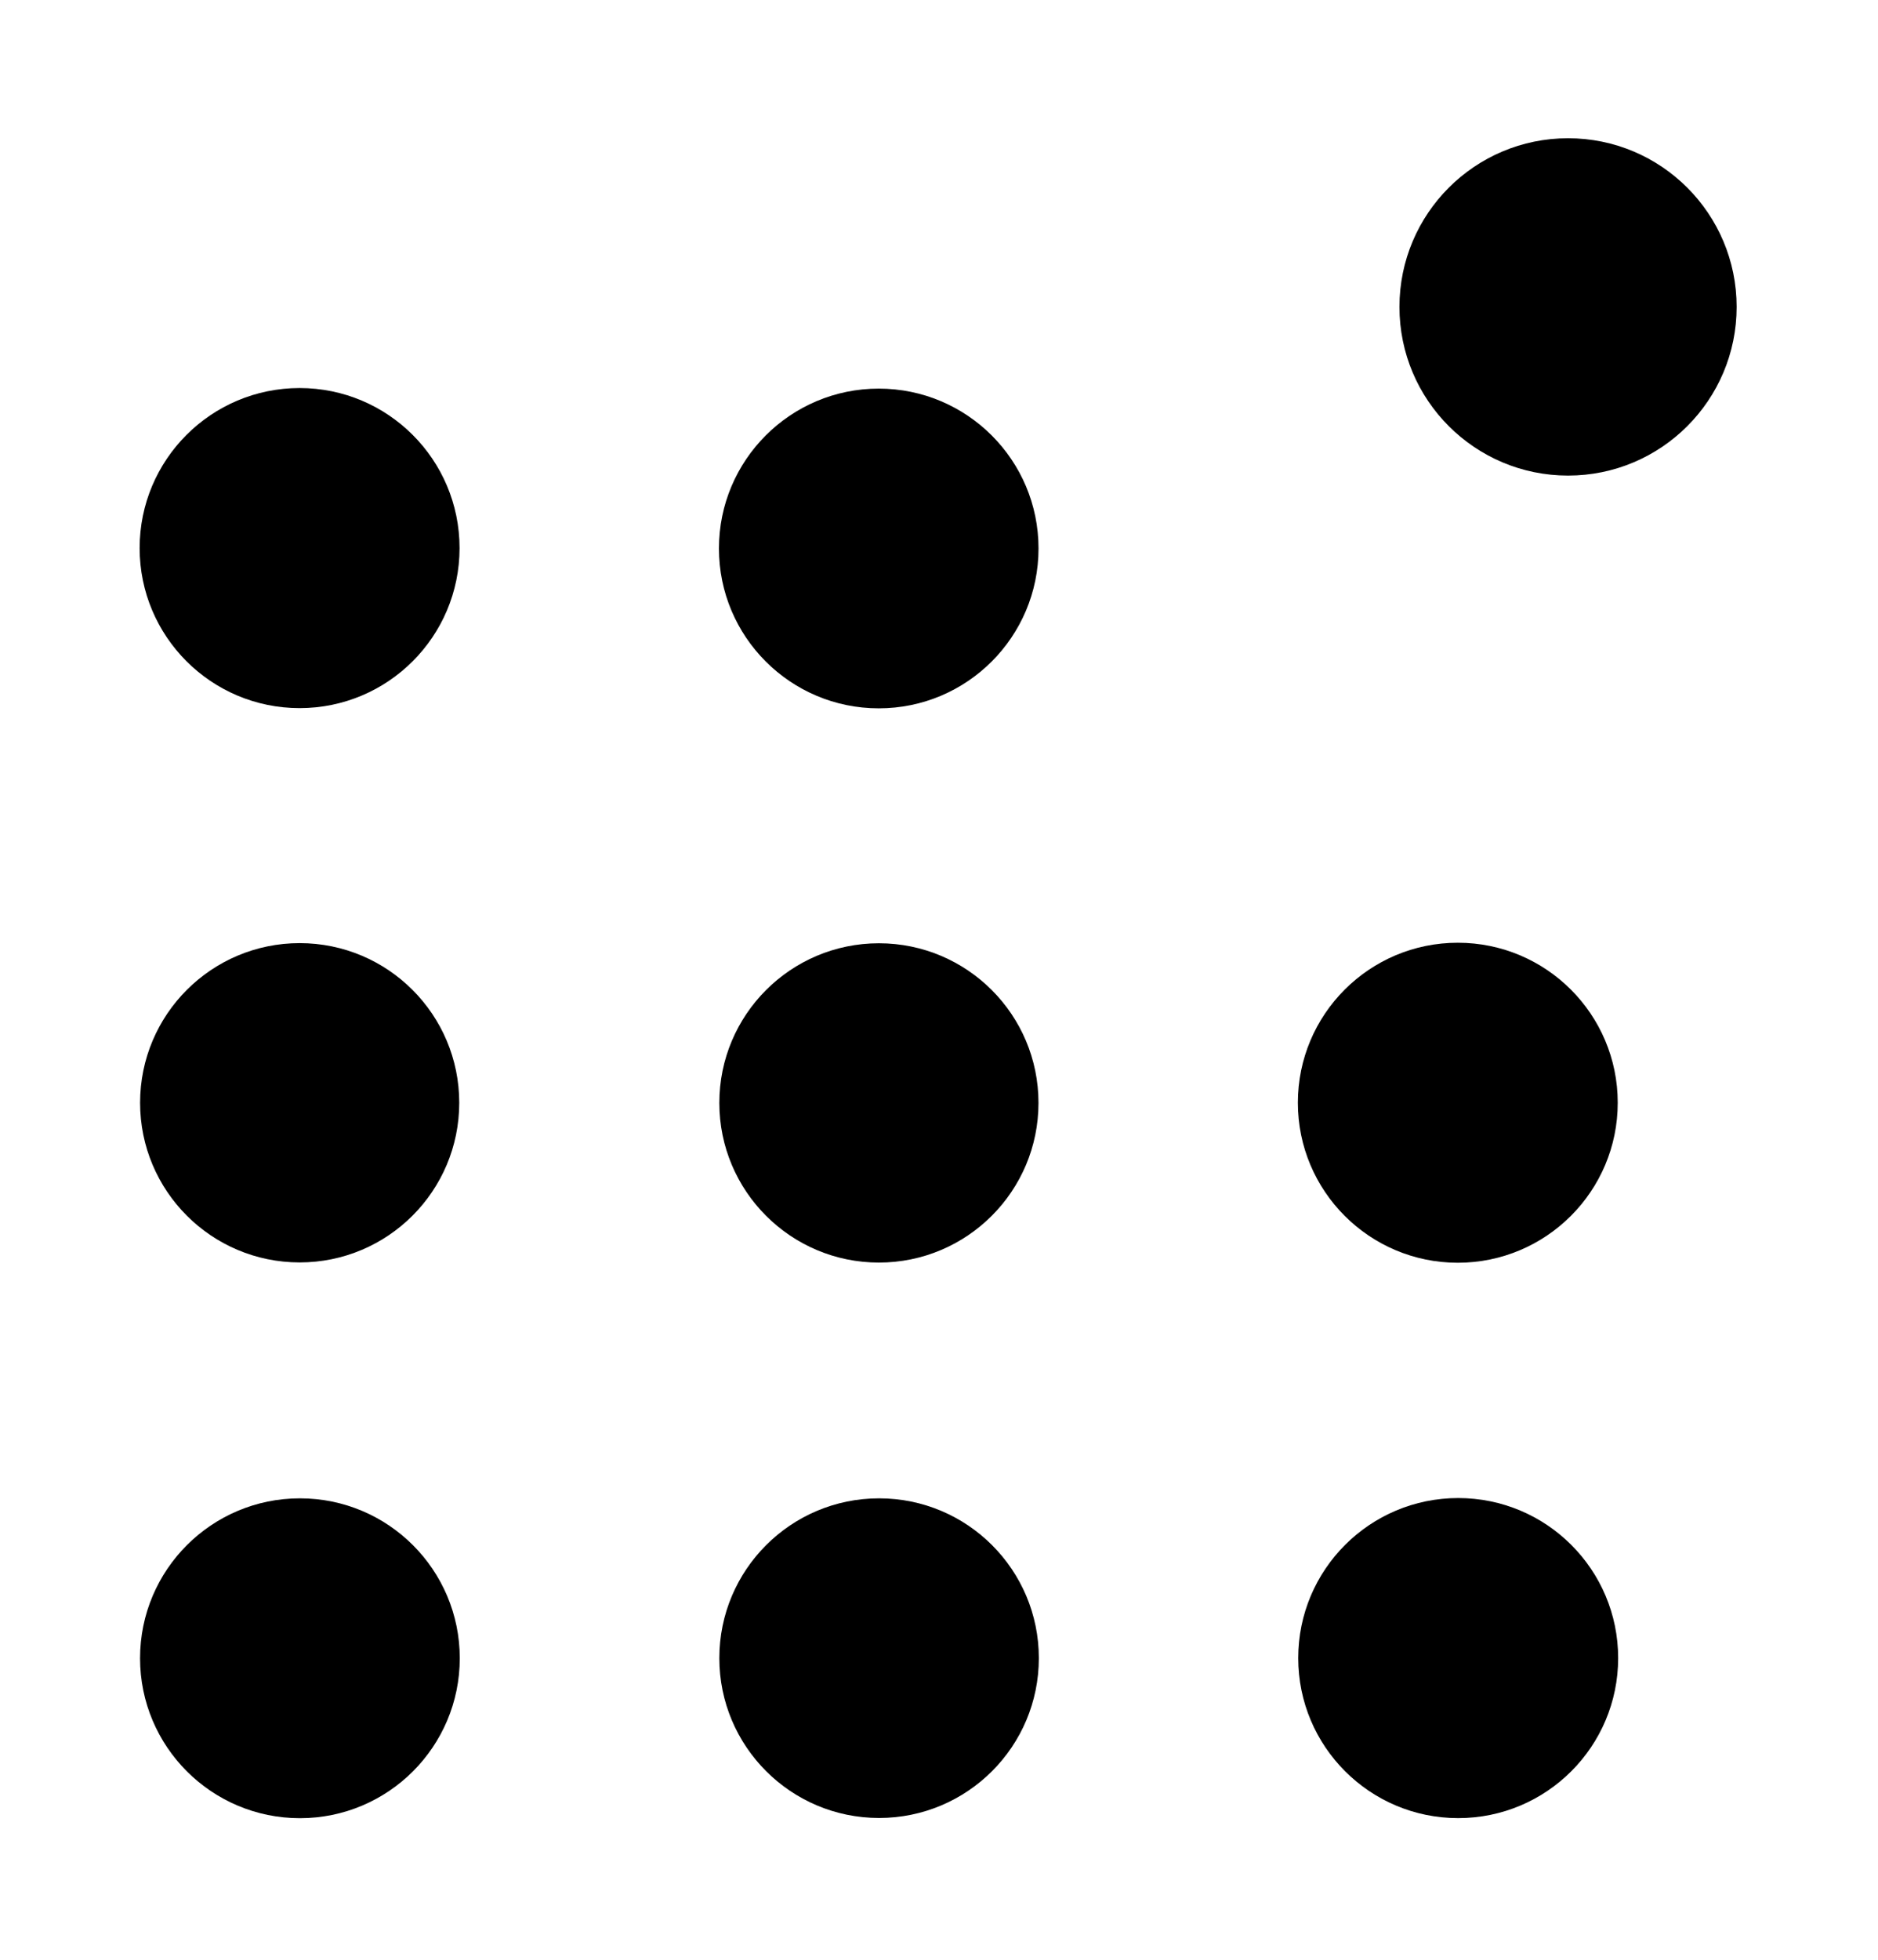
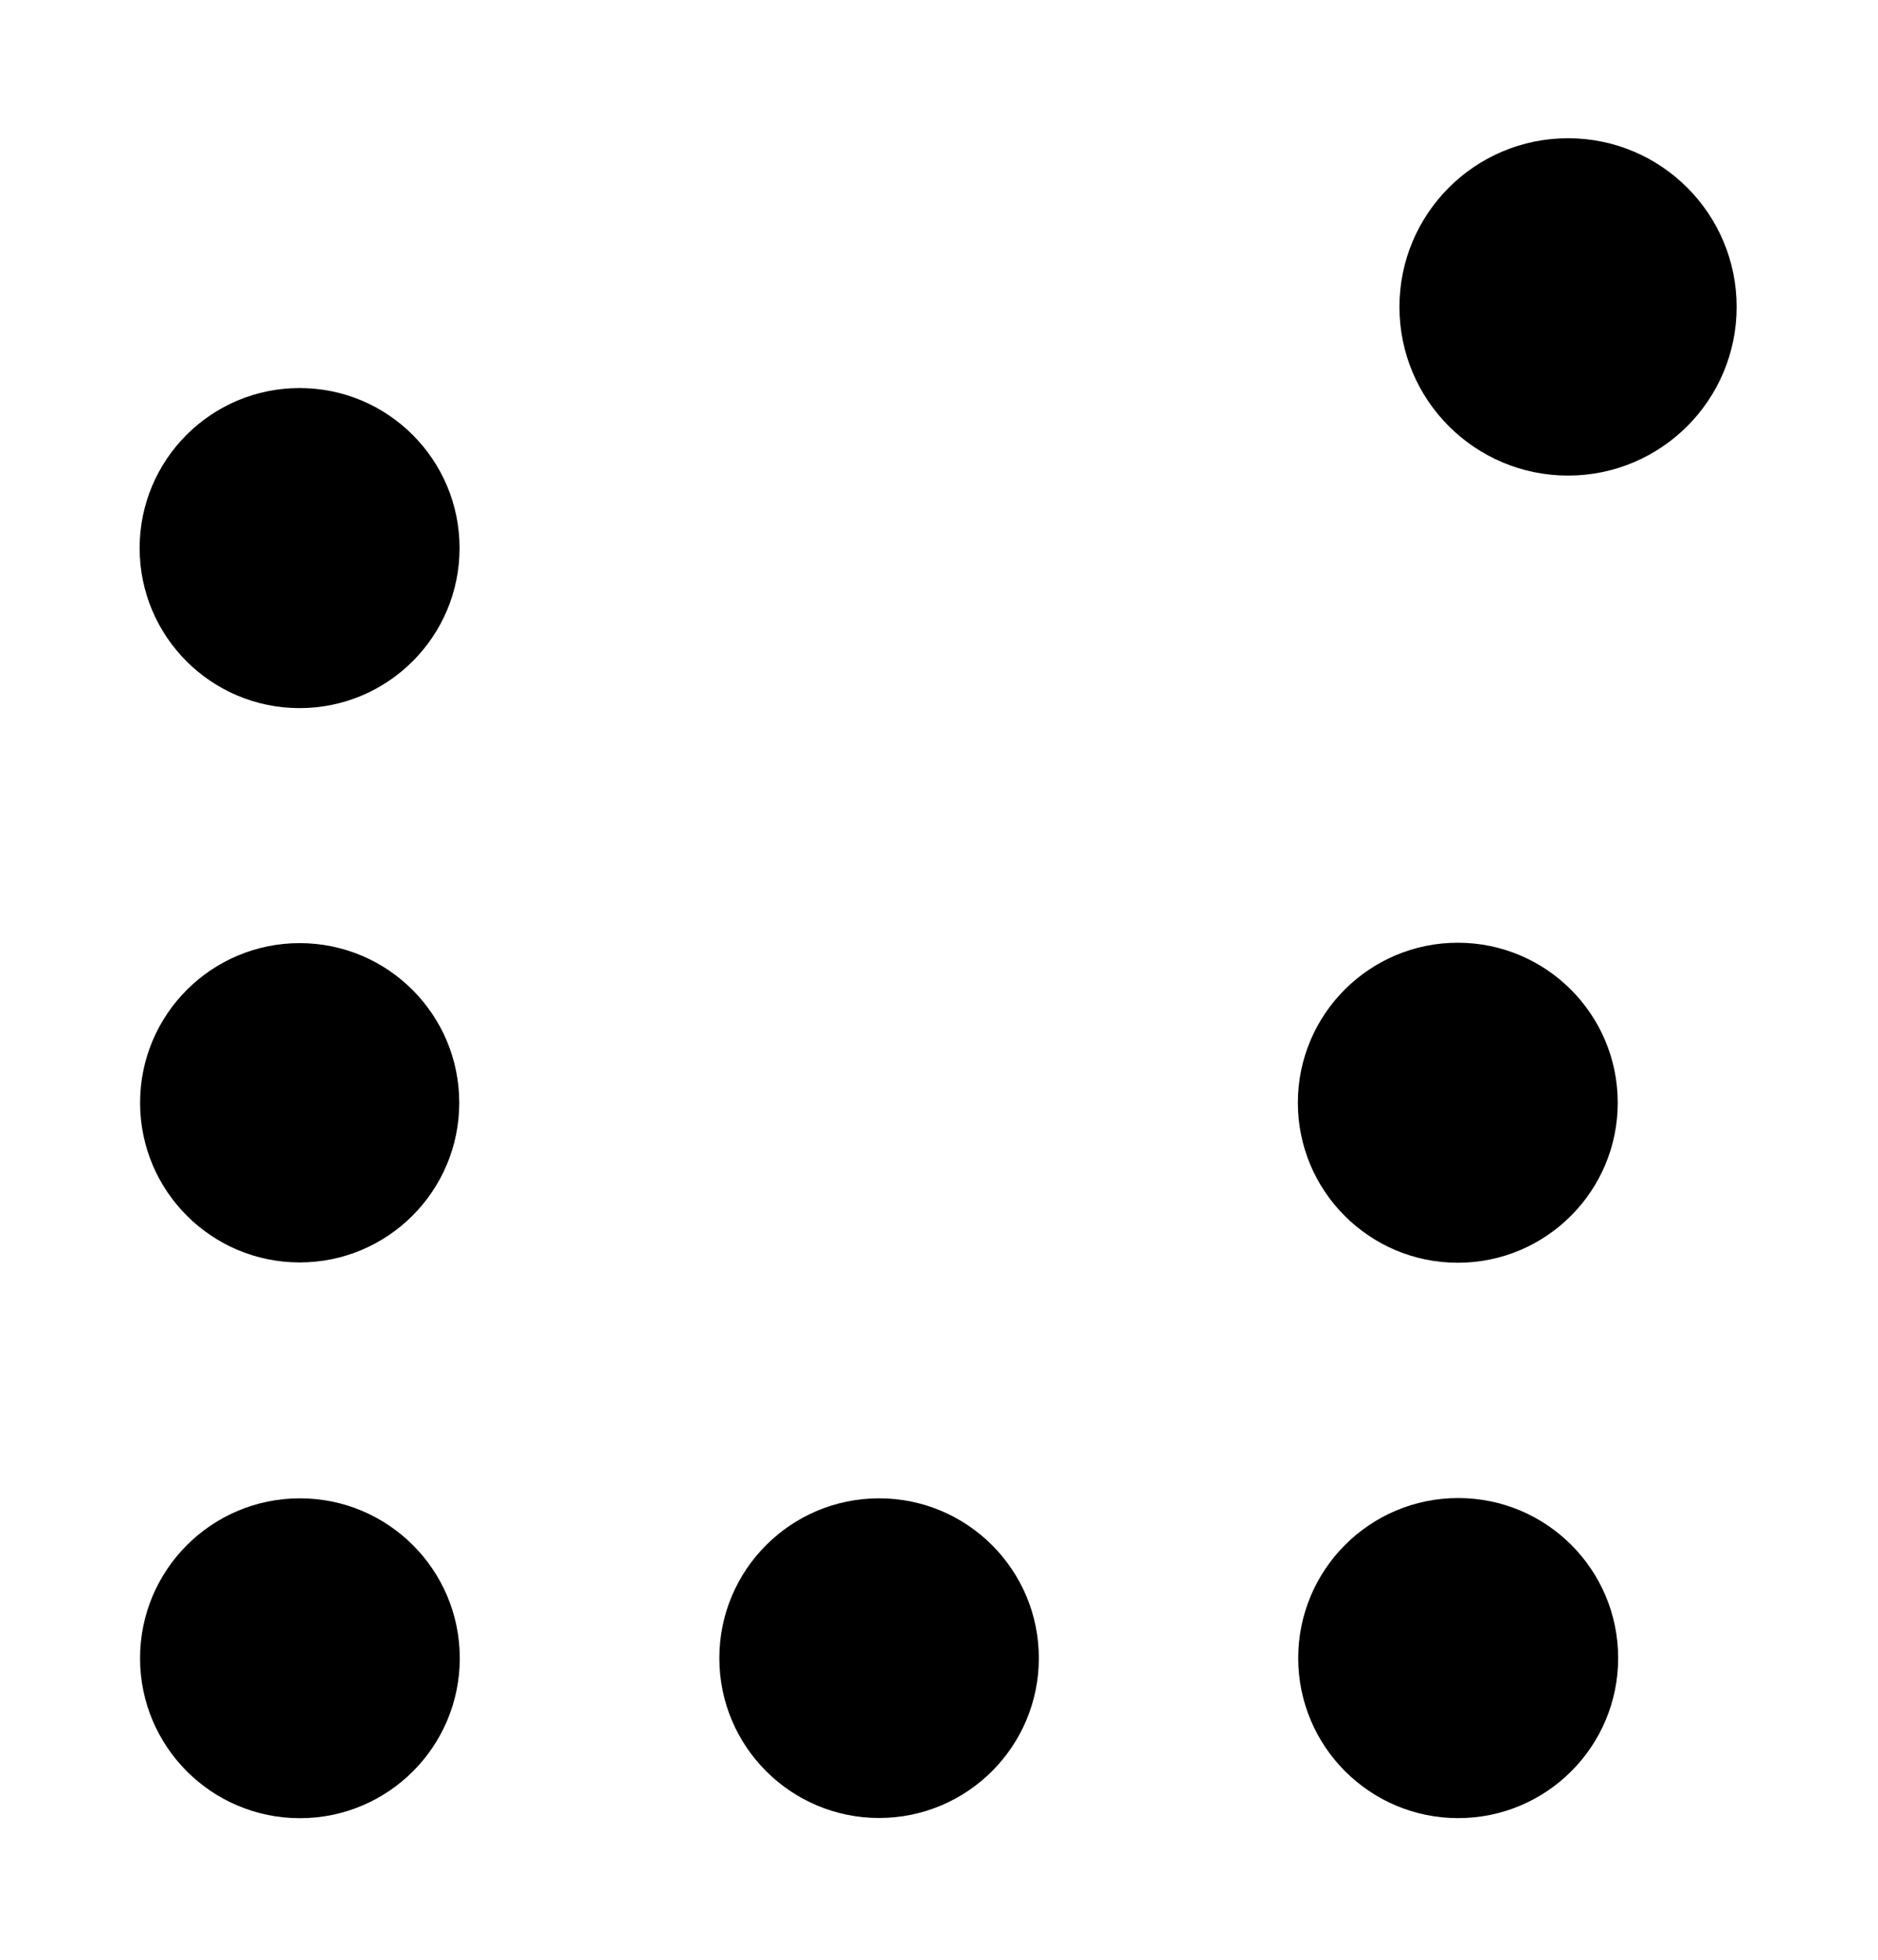
<svg xmlns="http://www.w3.org/2000/svg" width="531" height="554" viewBox="0 0 531 554">
  <circle cx="443.36" cy="86.74" r="47.67" fill="#000" />
  <circle cx="84.71" cy="154.90" r="45.23" fill="#000" />
-   <circle cx="248.46" cy="155.01" r="45.18" fill="#000" />
  <circle cx="84.73" cy="311.67" r="45.12" fill="#000" />
-   <circle cx="248.51" cy="311.71" r="45.12" fill="#000" />
  <circle cx="412.19" cy="311.66" r="45.22" fill="#000" />
  <circle cx="84.80" cy="468.66" r="45.20" fill="#000" />
  <circle cx="248.56" cy="468.63" r="45.17" fill="#000" />
  <circle cx="412.30" cy="468.61" r="45.23" fill="#000" />
</svg>